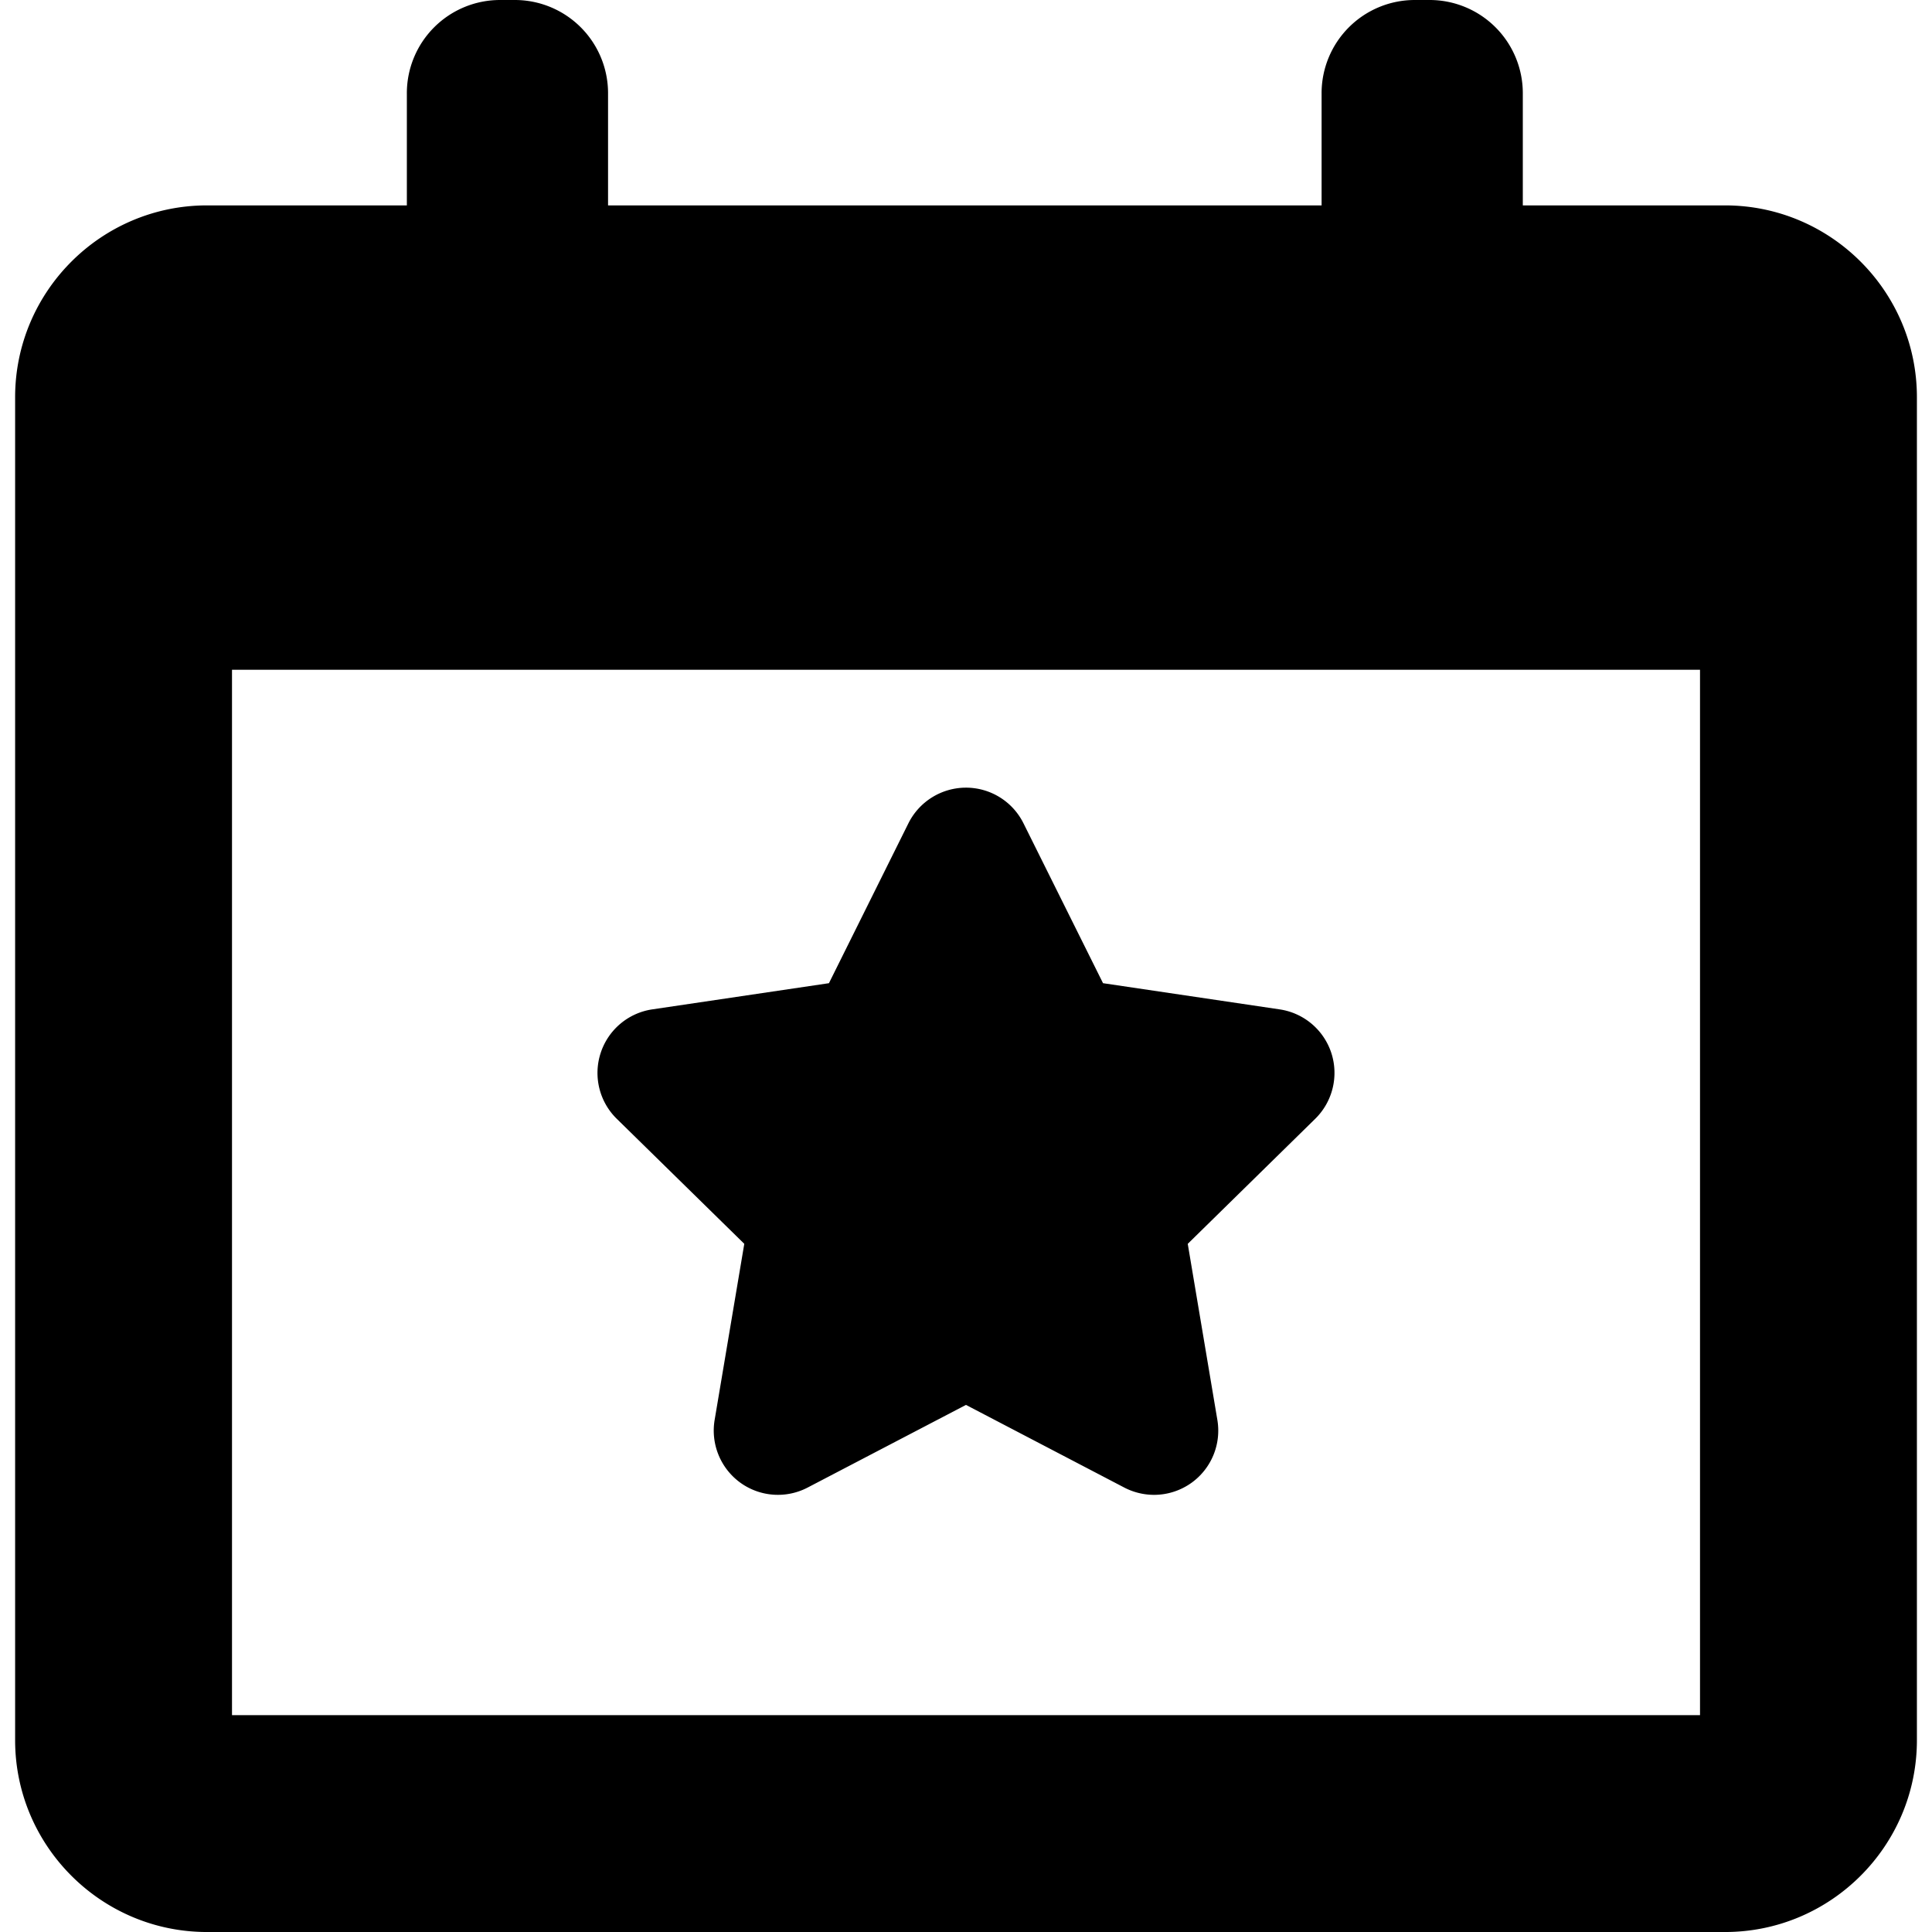
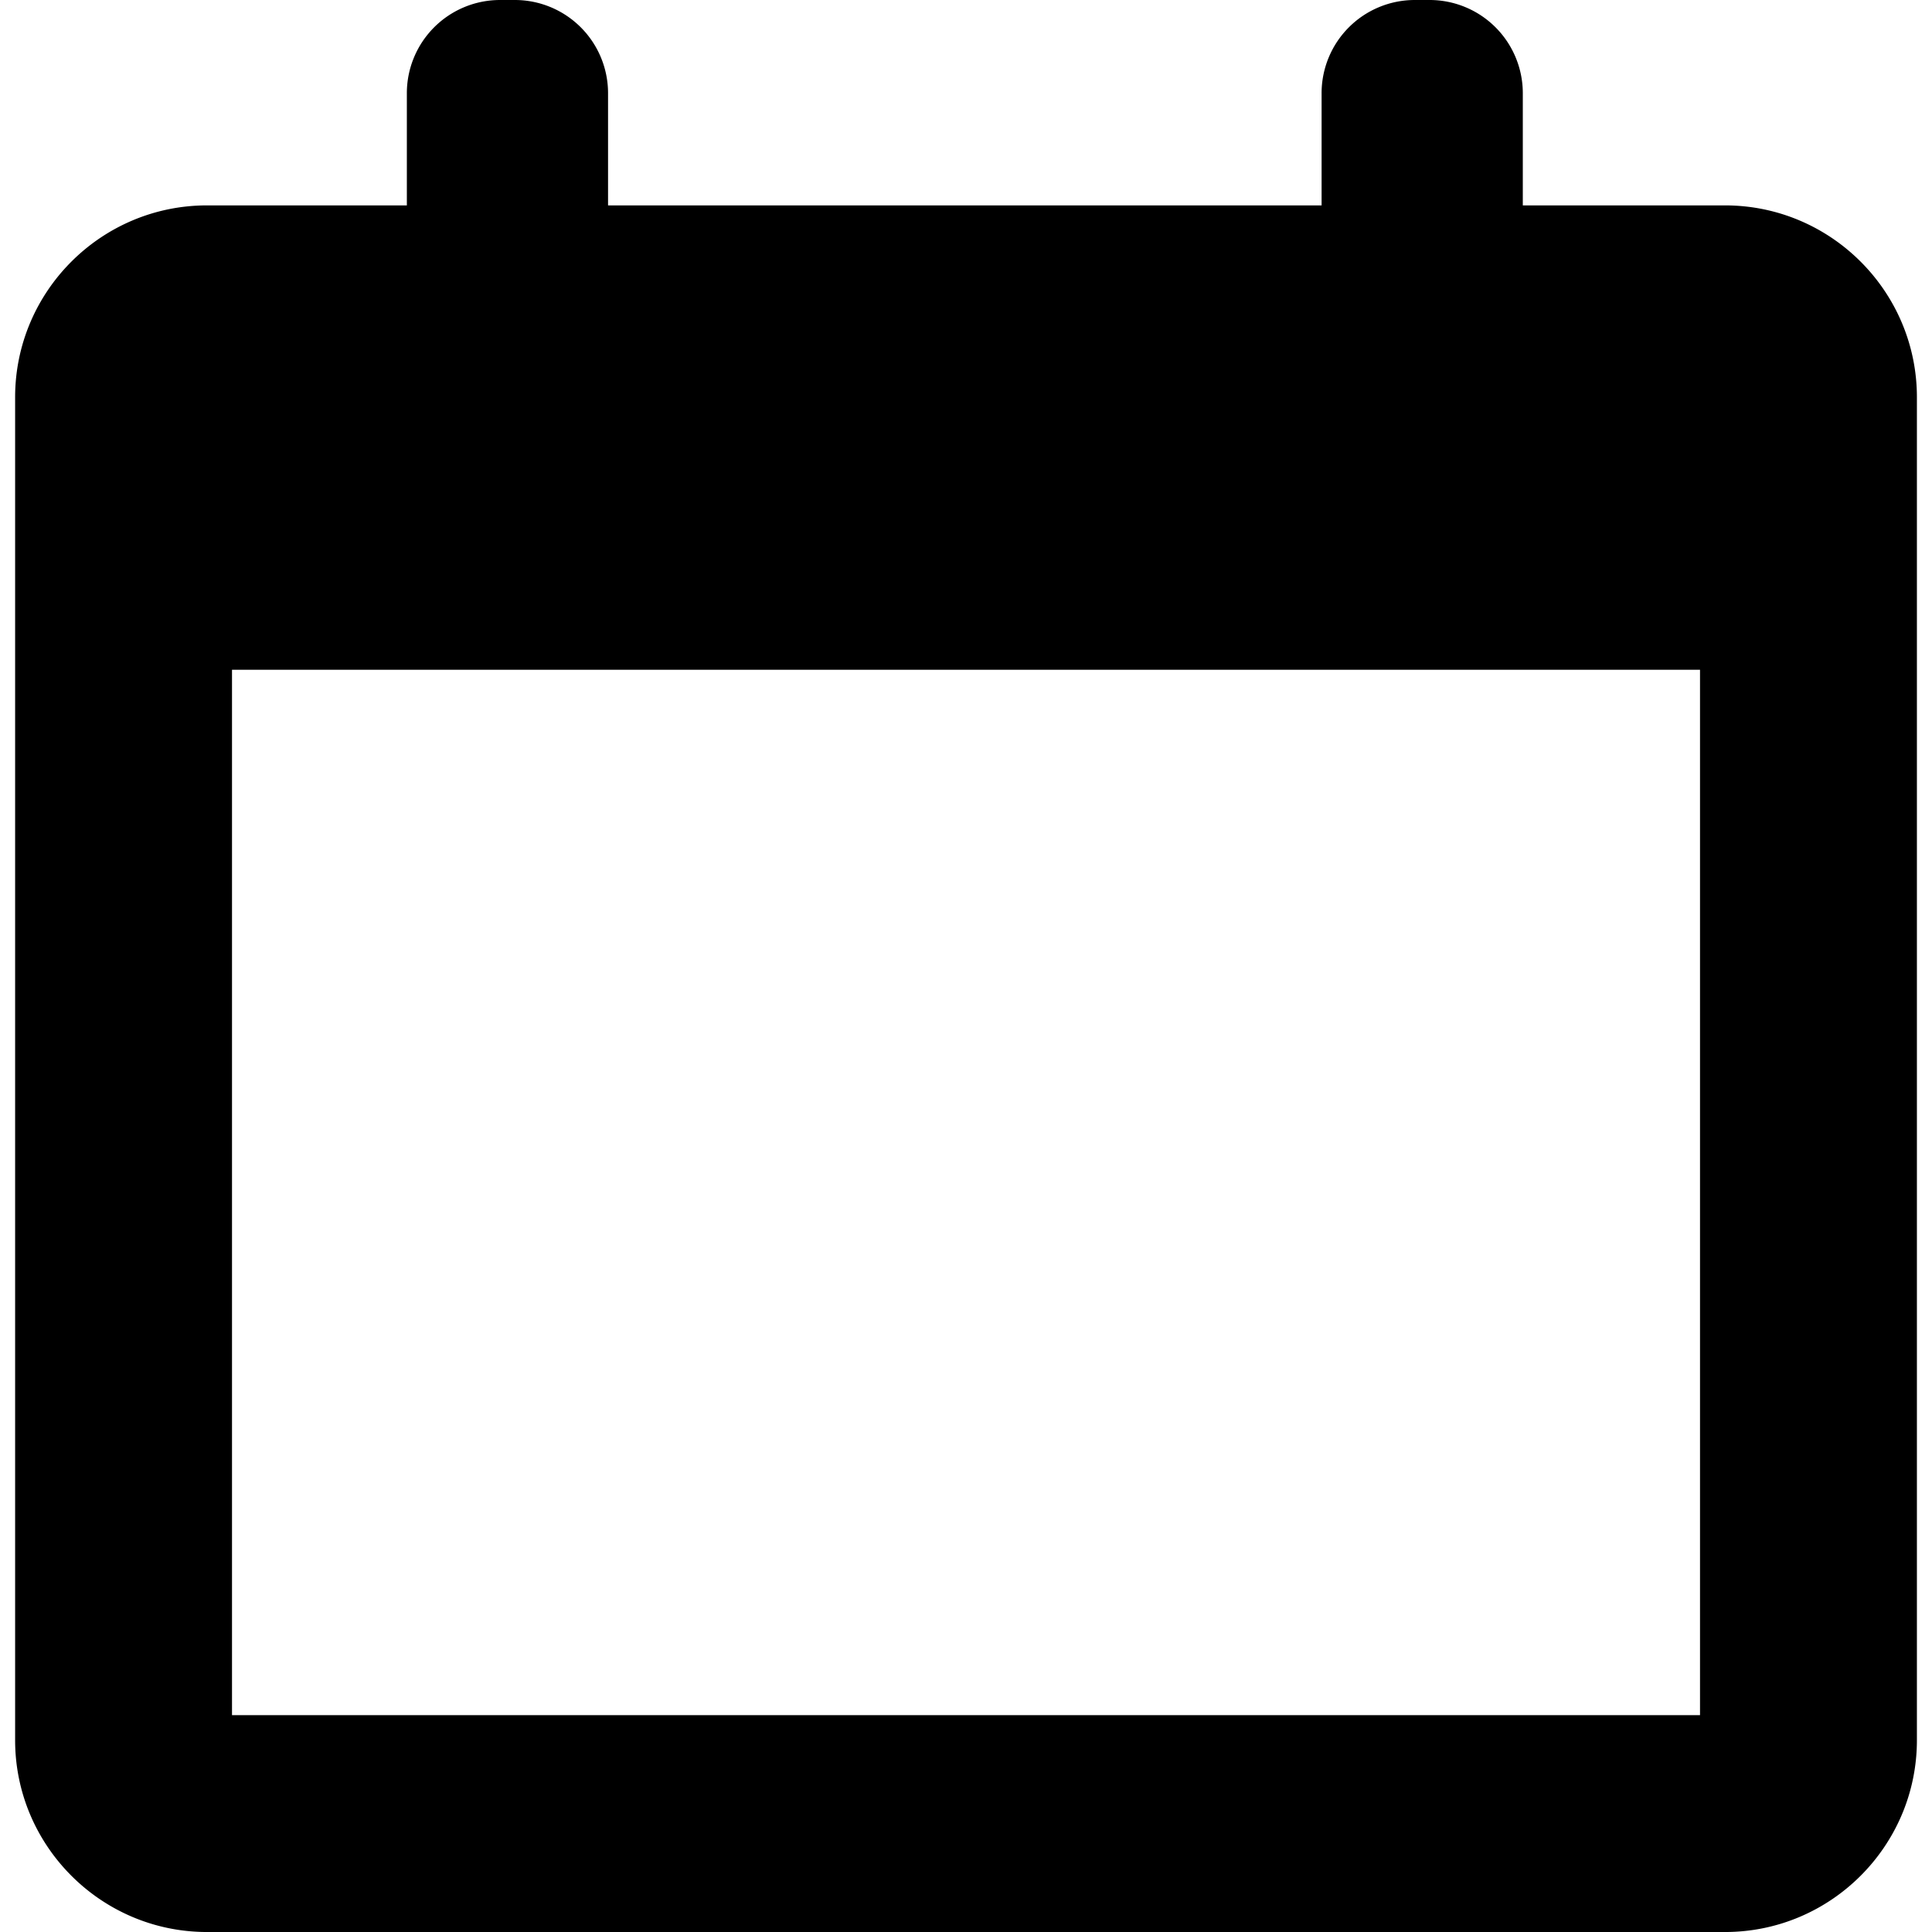
<svg xmlns="http://www.w3.org/2000/svg" width="124.813" height="124.813" style="enable-background:new 0 0 124.813 124.813" xml:space="preserve">
-   <path d="m48.083 80.355-1.915 11.374a4.158 4.158 0 0 0 1.65 4.05 4.15 4.15 0 0 0 4.361.32l10.226-5.338L72.631 96.1a4.184 4.184 0 0 0 1.924.472c.859 0 1.716-.269 2.439-.792a4.152 4.152 0 0 0 1.651-4.05l-1.913-11.374 8.234-8.077a4.159 4.159 0 0 0 1.044-4.247 4.152 4.152 0 0 0-3.341-2.823l-11.41-1.692-5.139-10.329a4.147 4.147 0 0 0-3.716-2.303 4.16 4.16 0 0 0-3.718 2.303l-5.134 10.329-11.41 1.691a4.147 4.147 0 0 0-3.339 2.823 4.147 4.147 0 0 0 1.042 4.247l8.238 8.077z" />
  <path d="M111.443 13.269H98.378V6.022A6.022 6.022 0 0 0 92.355 0H91.4a6.021 6.021 0 0 0-6.021 6.022v7.247H39.282V6.022A6.022 6.022 0 0 0 33.261 0h-.956a6.021 6.021 0 0 0-6.021 6.022v7.247H13.371C6.538 13.269.977 18.828.977 25.663v86.757c0 6.831 5.561 12.394 12.394 12.394h98.073c6.832 0 12.394-5.562 12.394-12.394V25.663c-.001-6.835-5.563-12.394-12.395-12.394zm-1.617 97.534H14.988V43.268h94.838v67.535z" />
</svg>